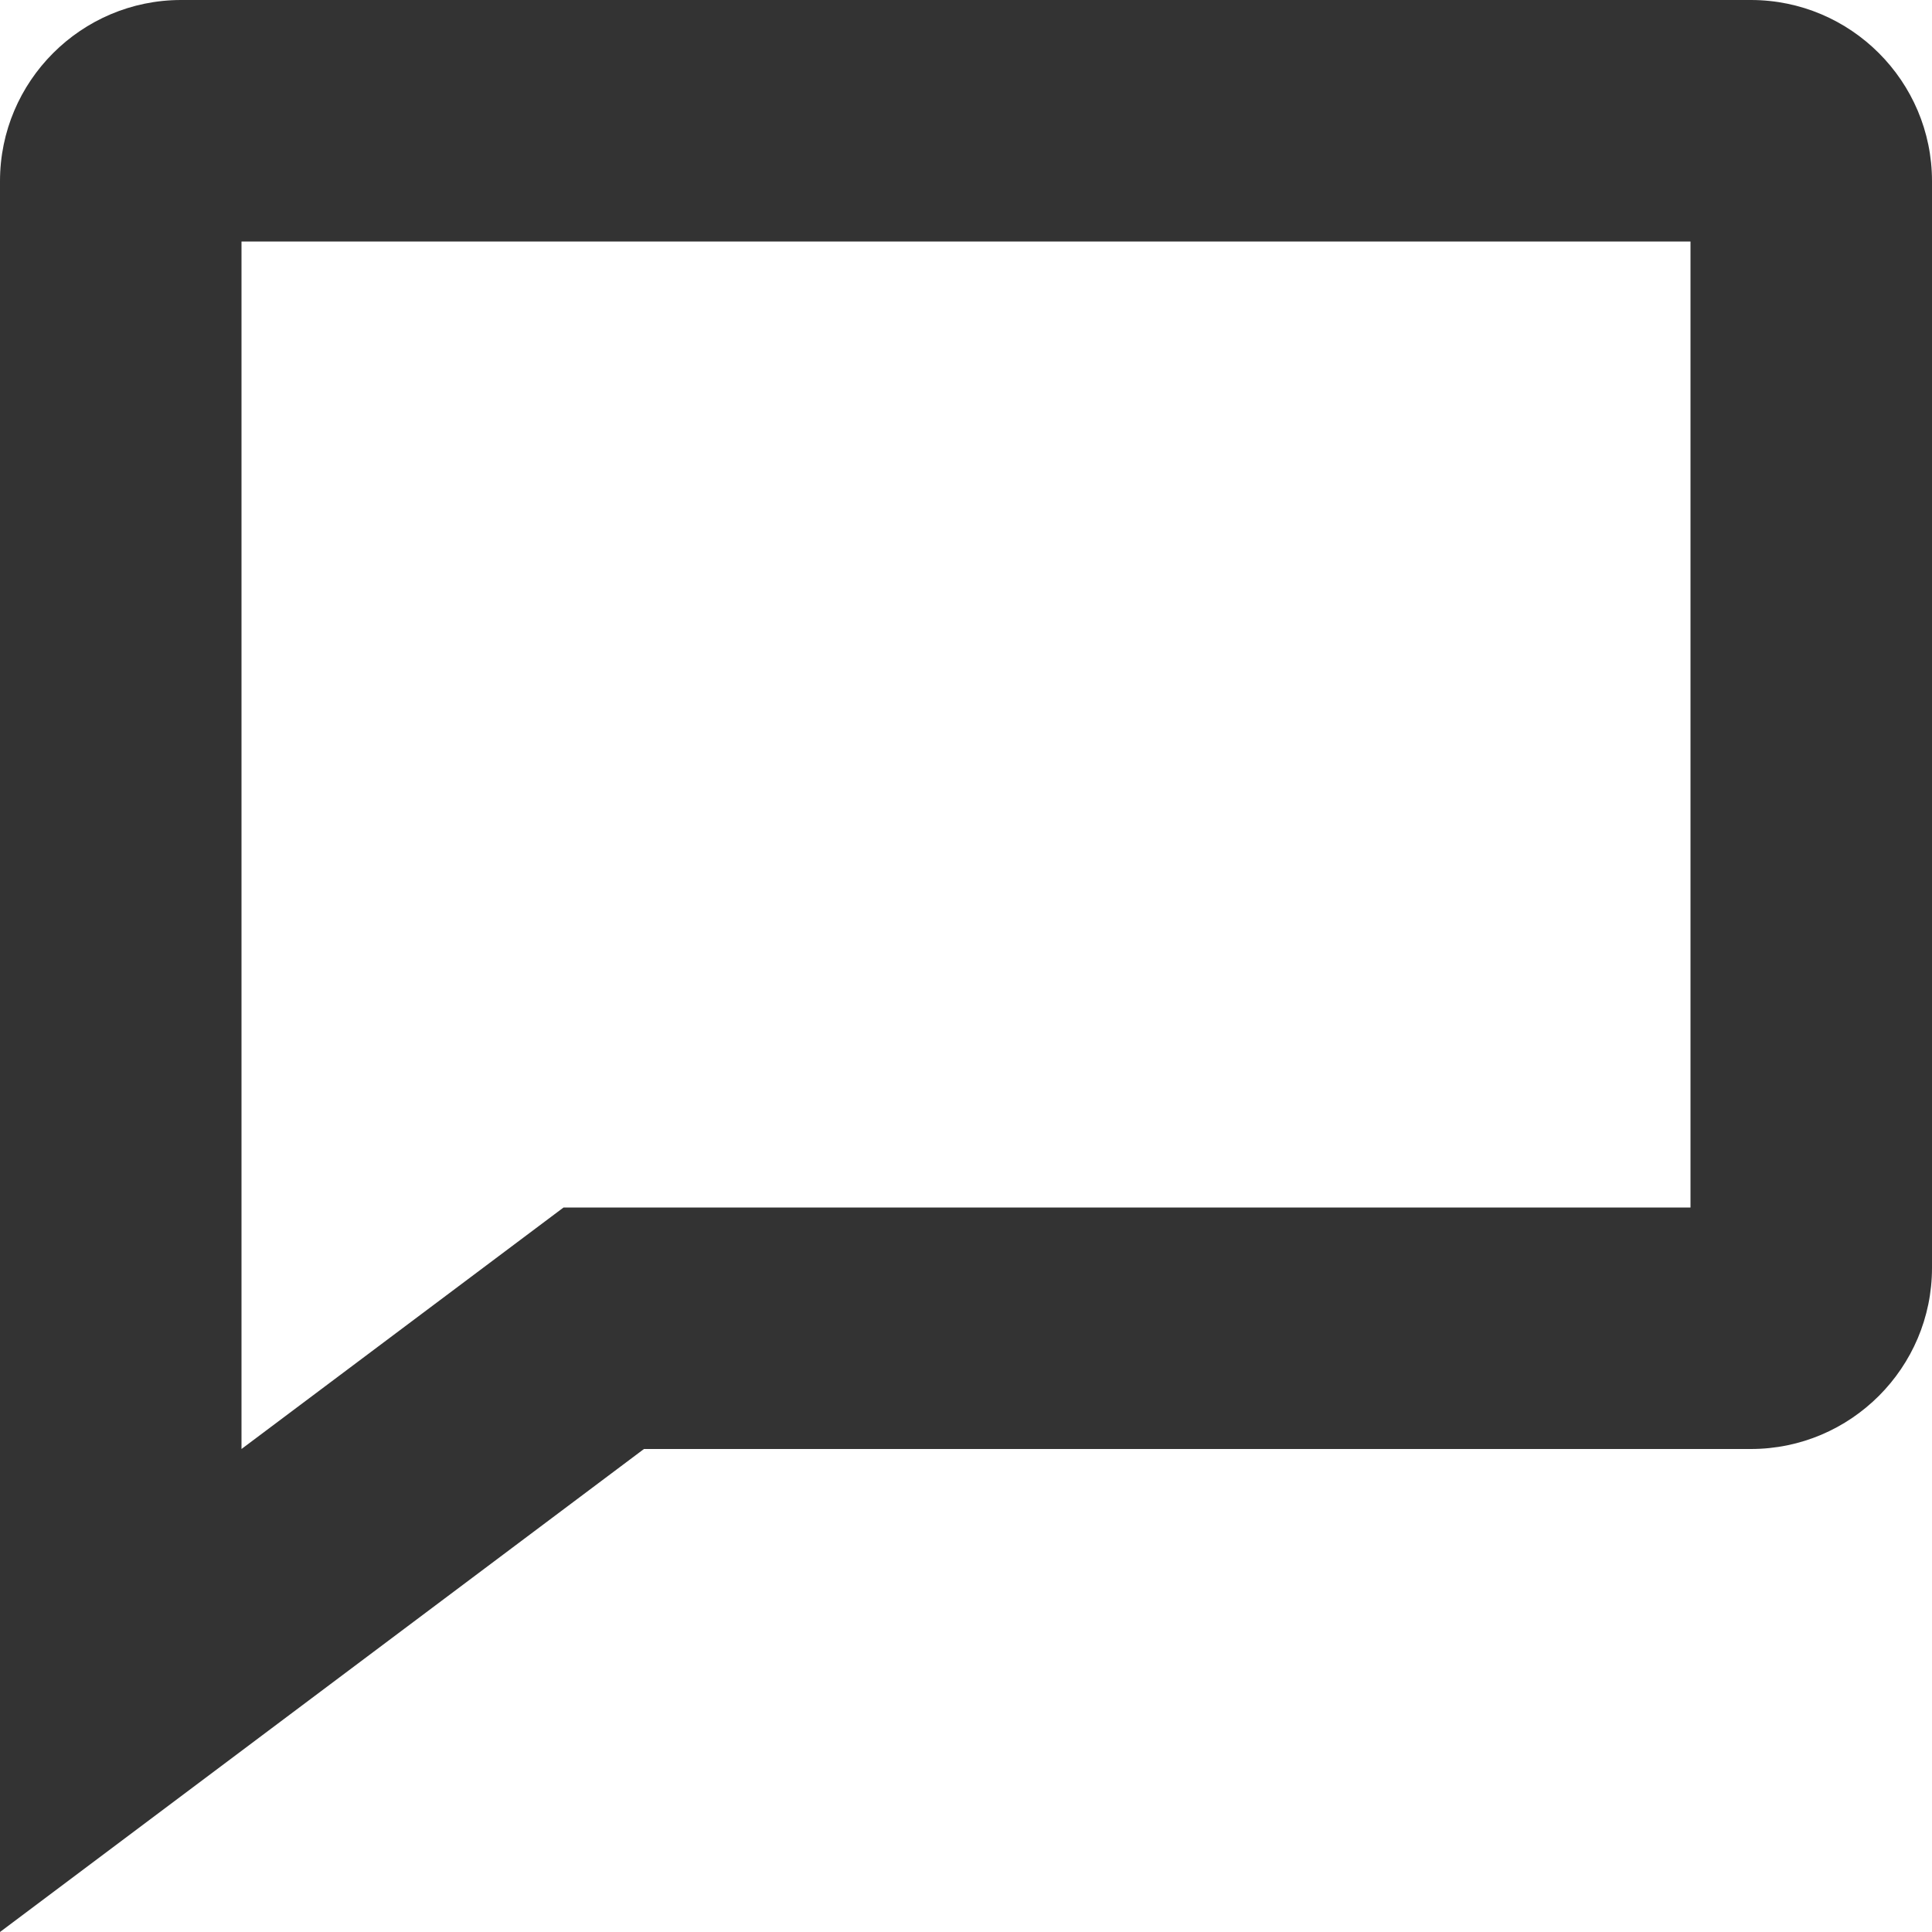
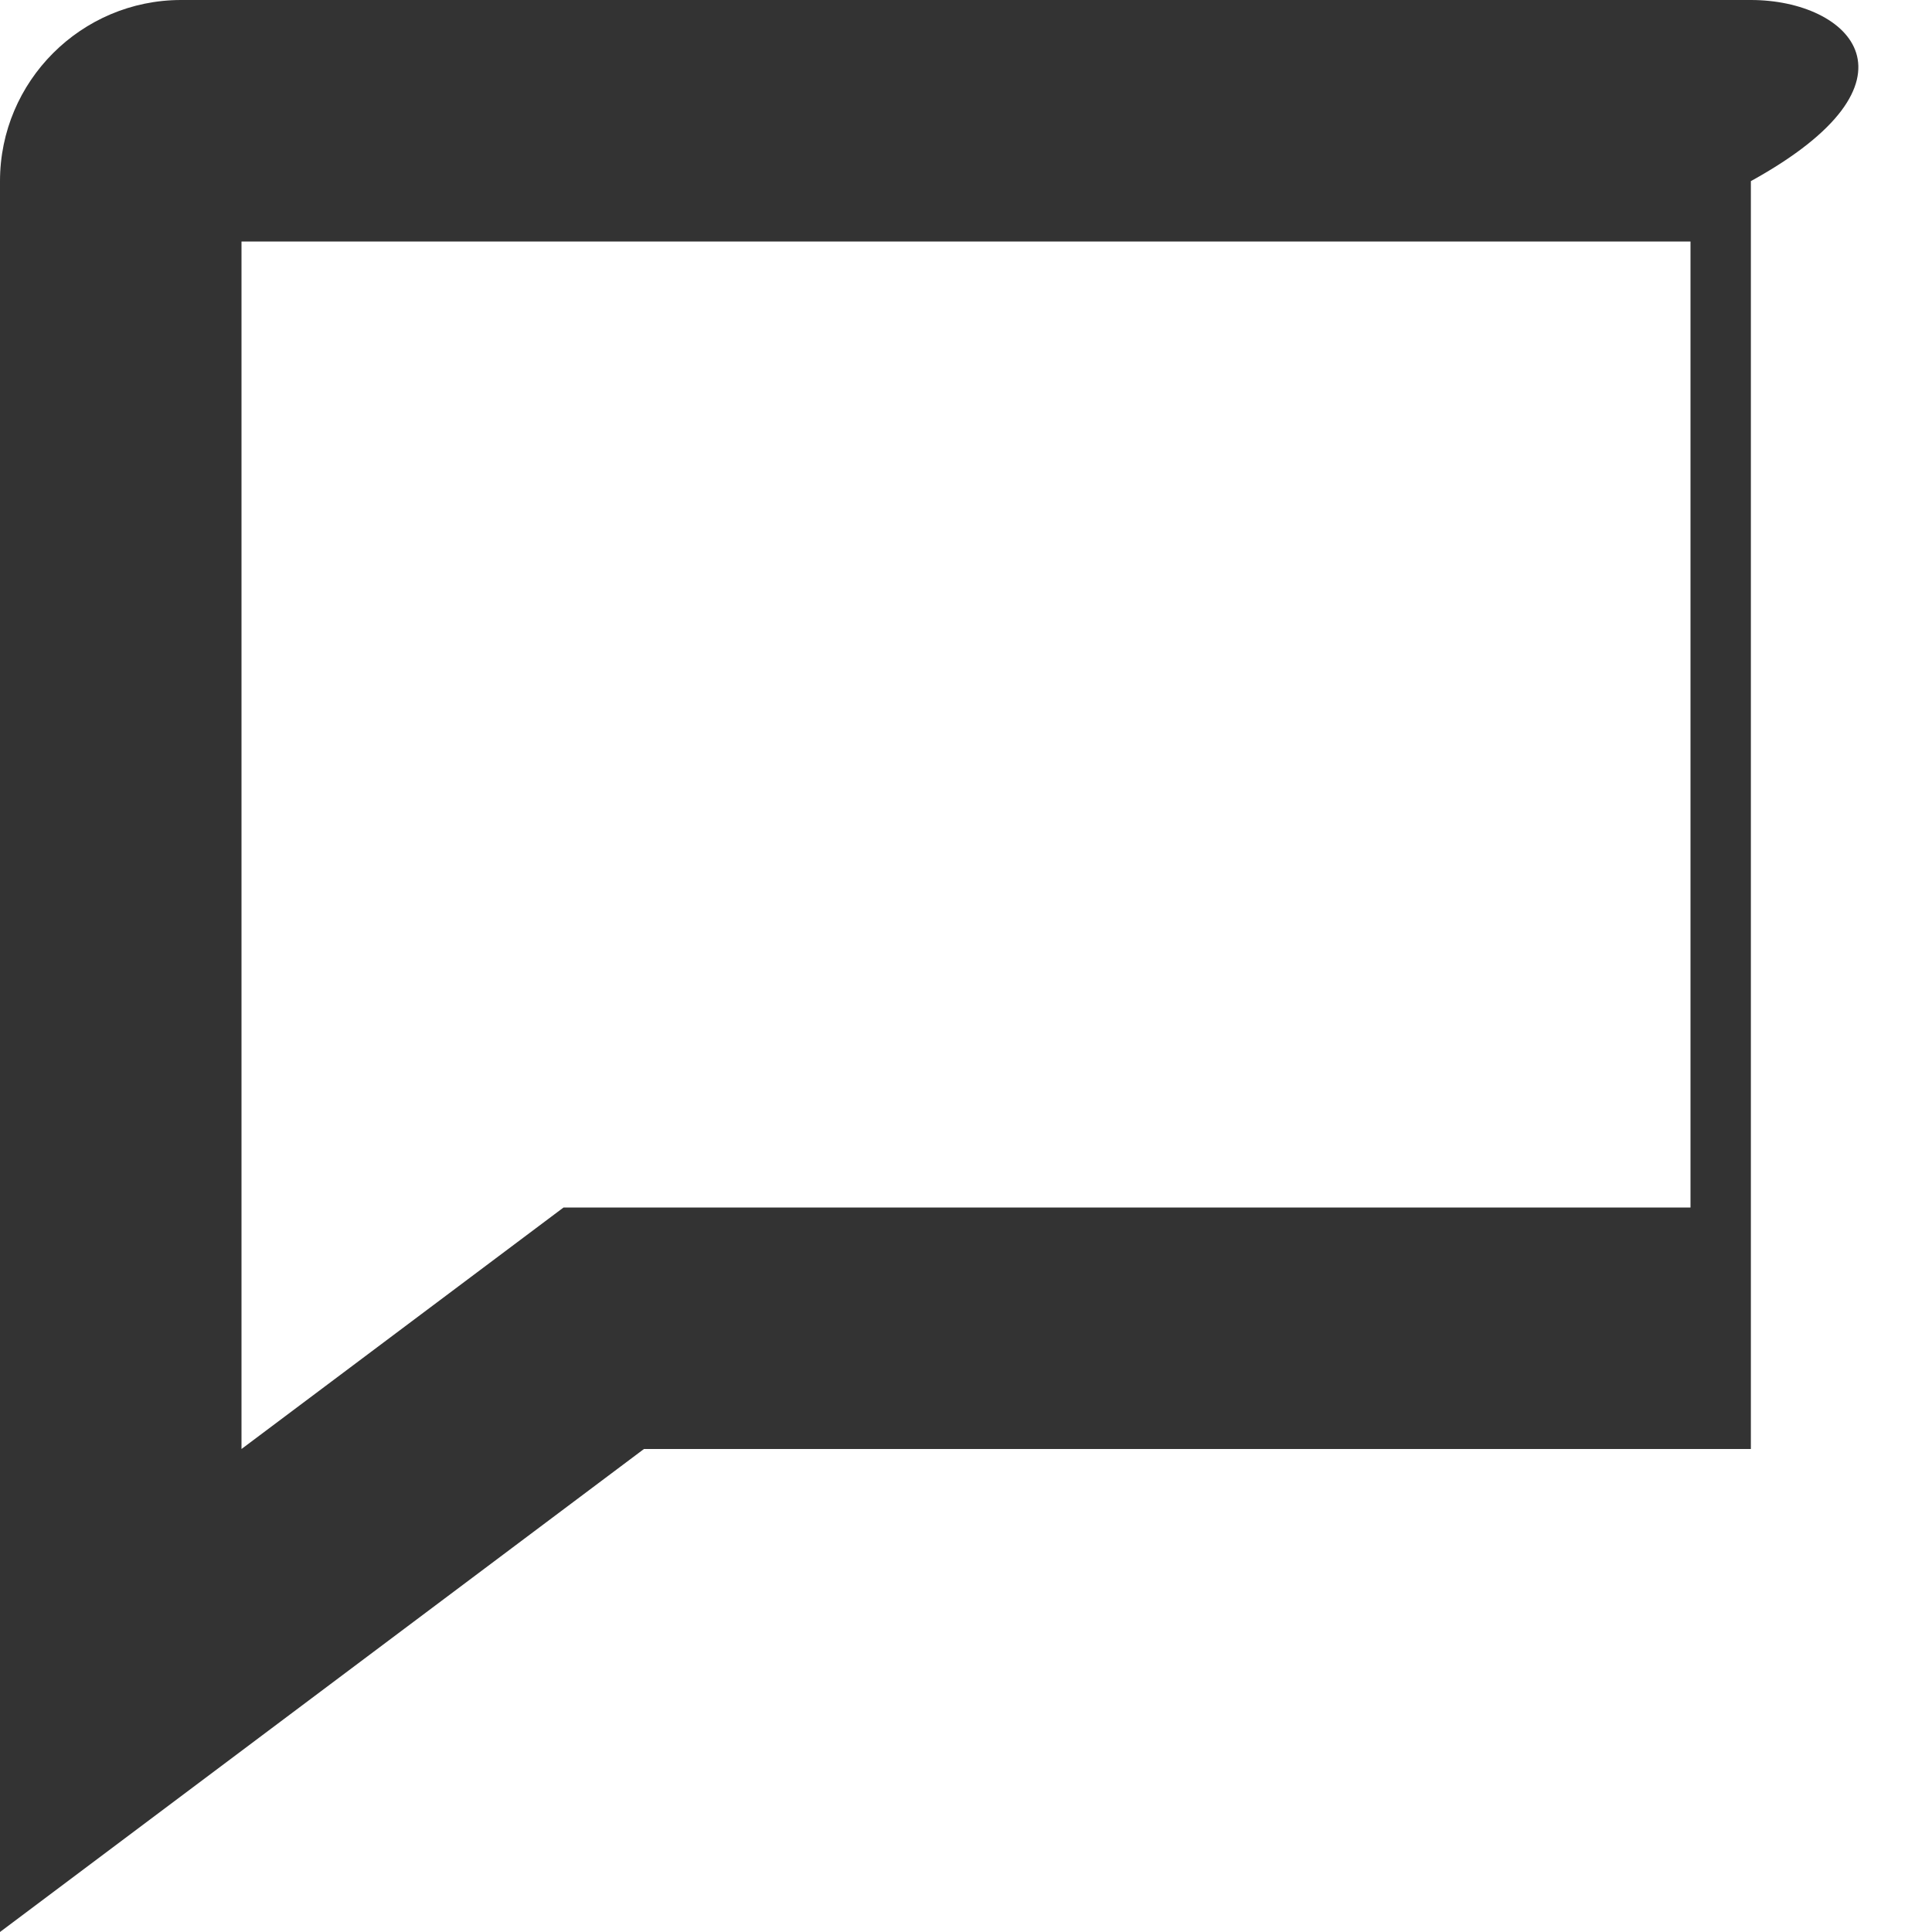
<svg xmlns="http://www.w3.org/2000/svg" width="219" height="219" viewBox="0 0 219 219" fill="none">
-   <path d="M191.625 164.25H198.468C209.788 164.25 219 155.038 219 143.719V20.531C219 9.212 209.788 0 198.468 0H20.531C9.212 0 0 9.212 0 20.531V219L72.995 164.25H191.625ZM63.88 136.875L27.375 164.25V27.375H191.625V136.875H63.88Z" fill="black" fill-opacity="0.8" />
+   <path d="M191.625 164.25H198.468V20.531C219 9.212 209.788 0 198.468 0H20.531C9.212 0 0 9.212 0 20.531V219L72.995 164.25H191.625ZM63.88 136.875L27.375 164.25V27.375H191.625V136.875H63.88Z" fill="black" fill-opacity="0.8" />
</svg>